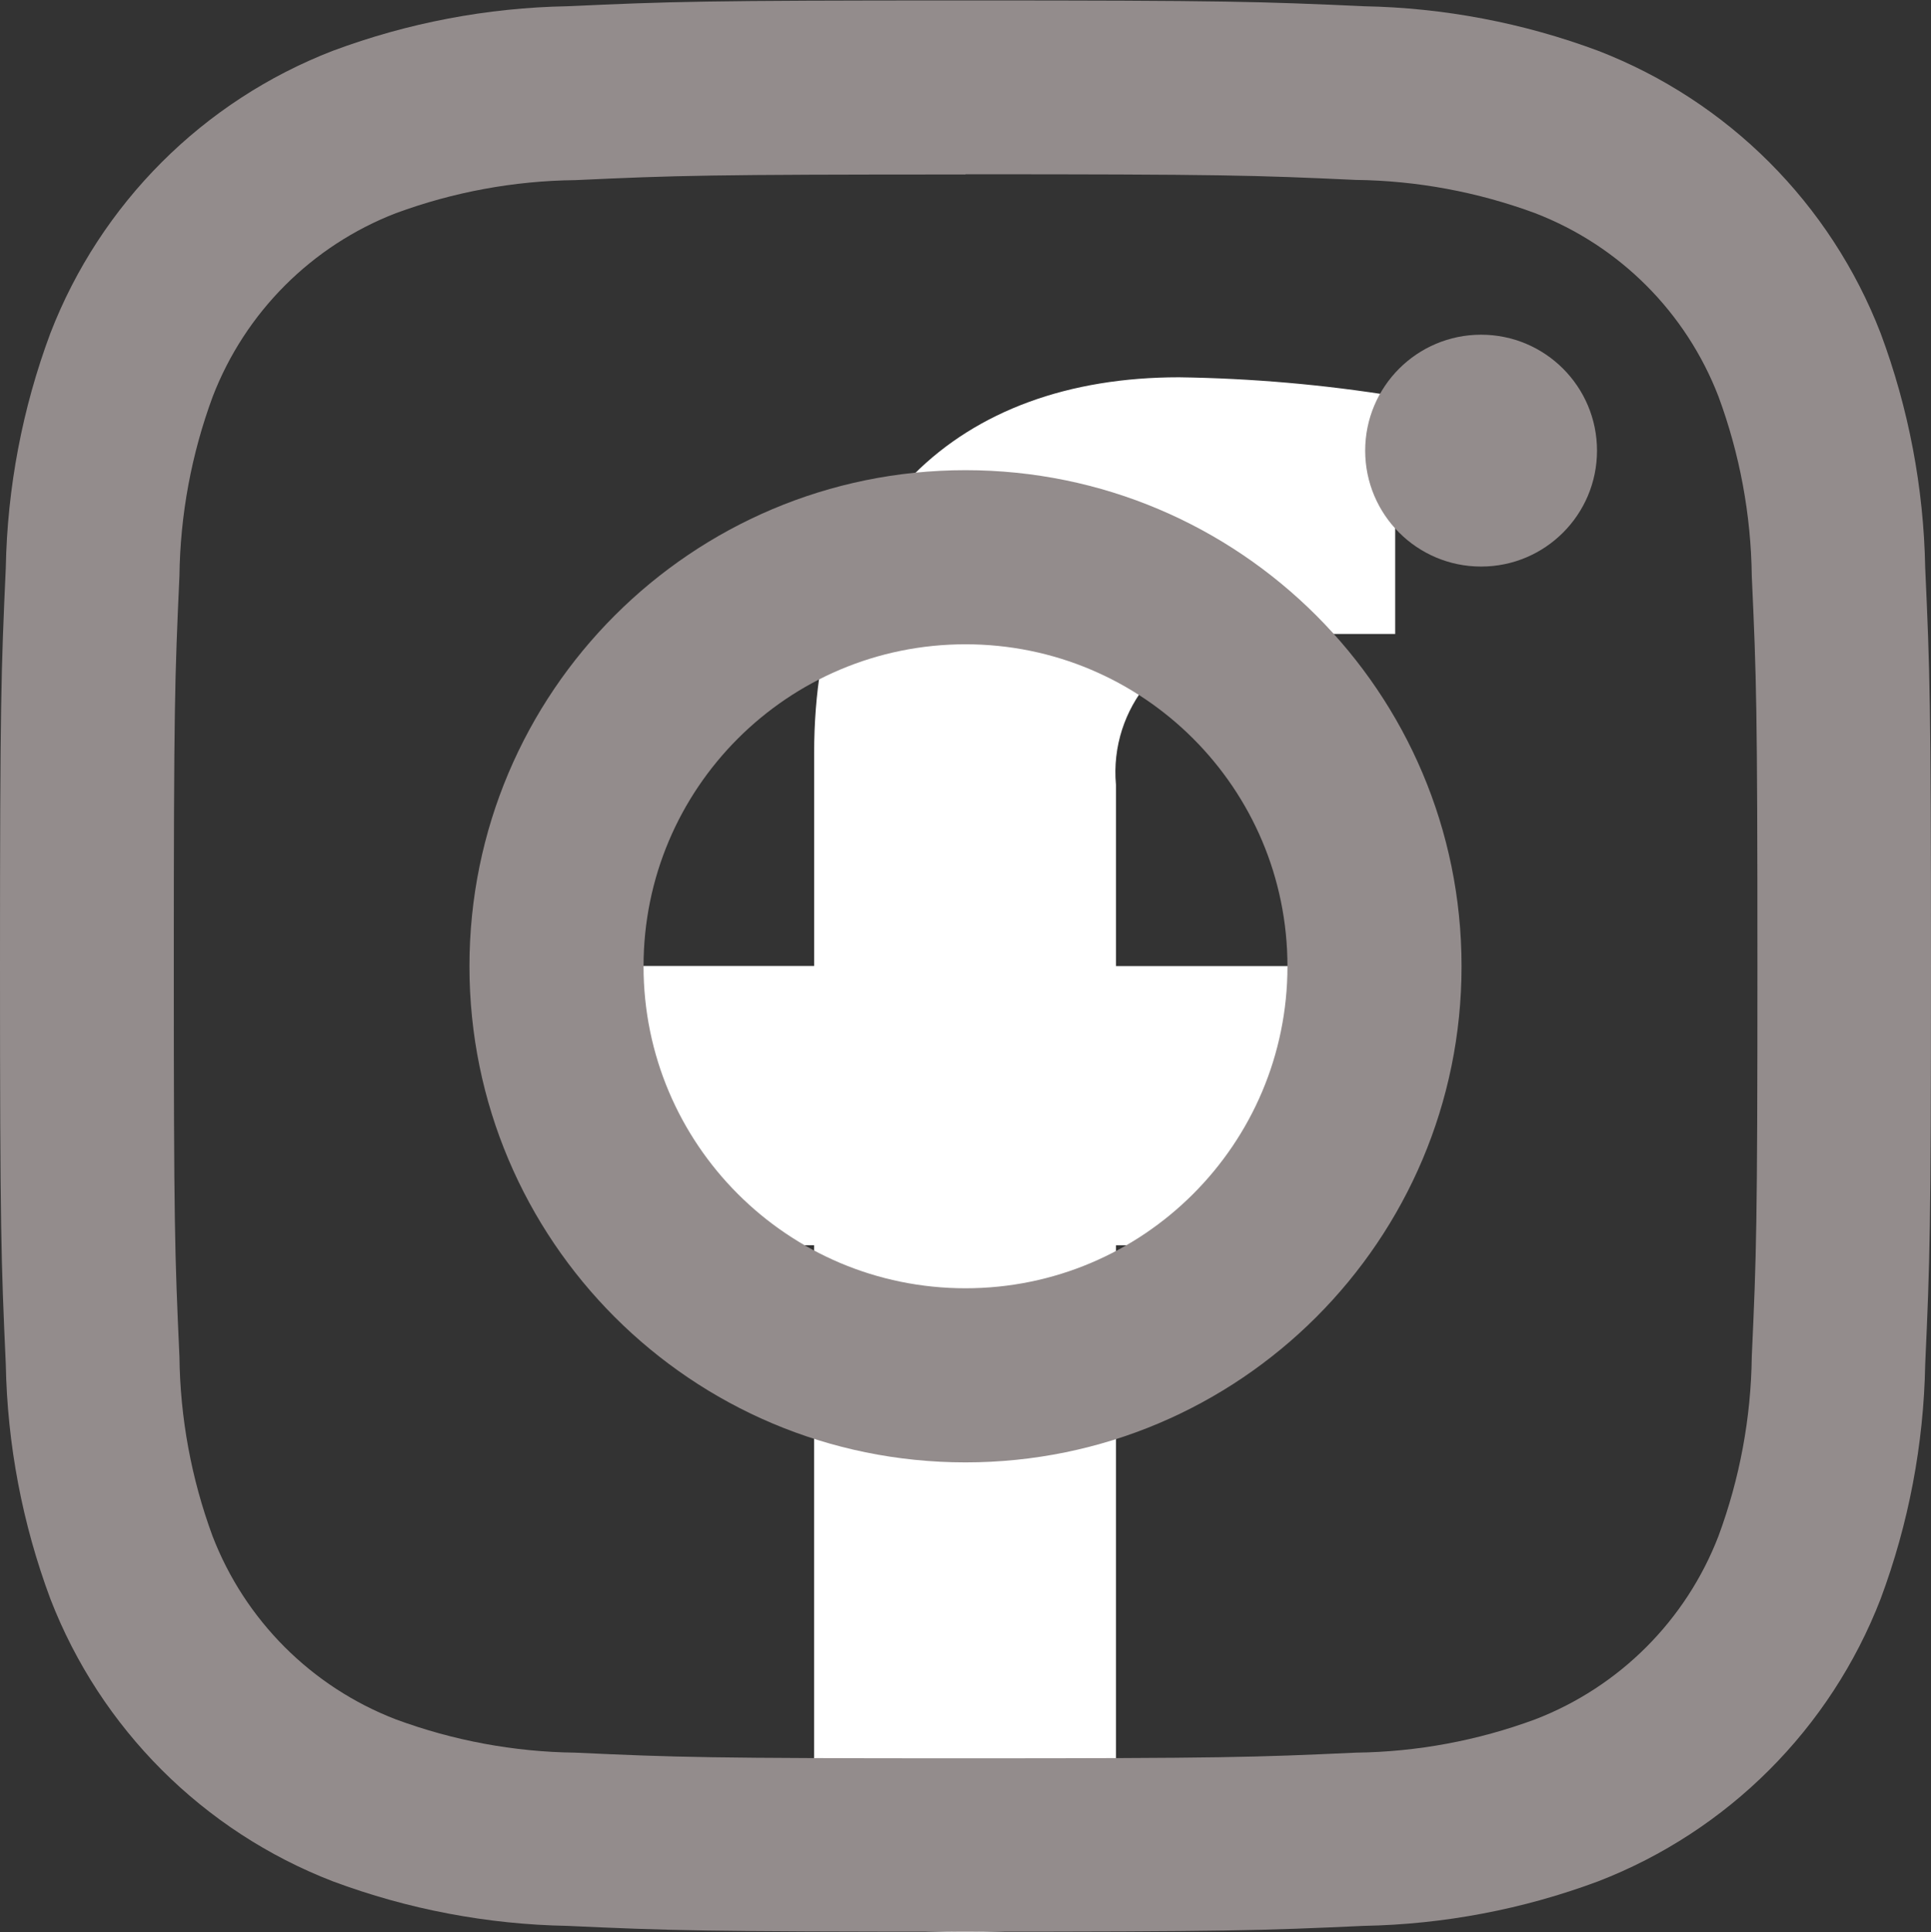
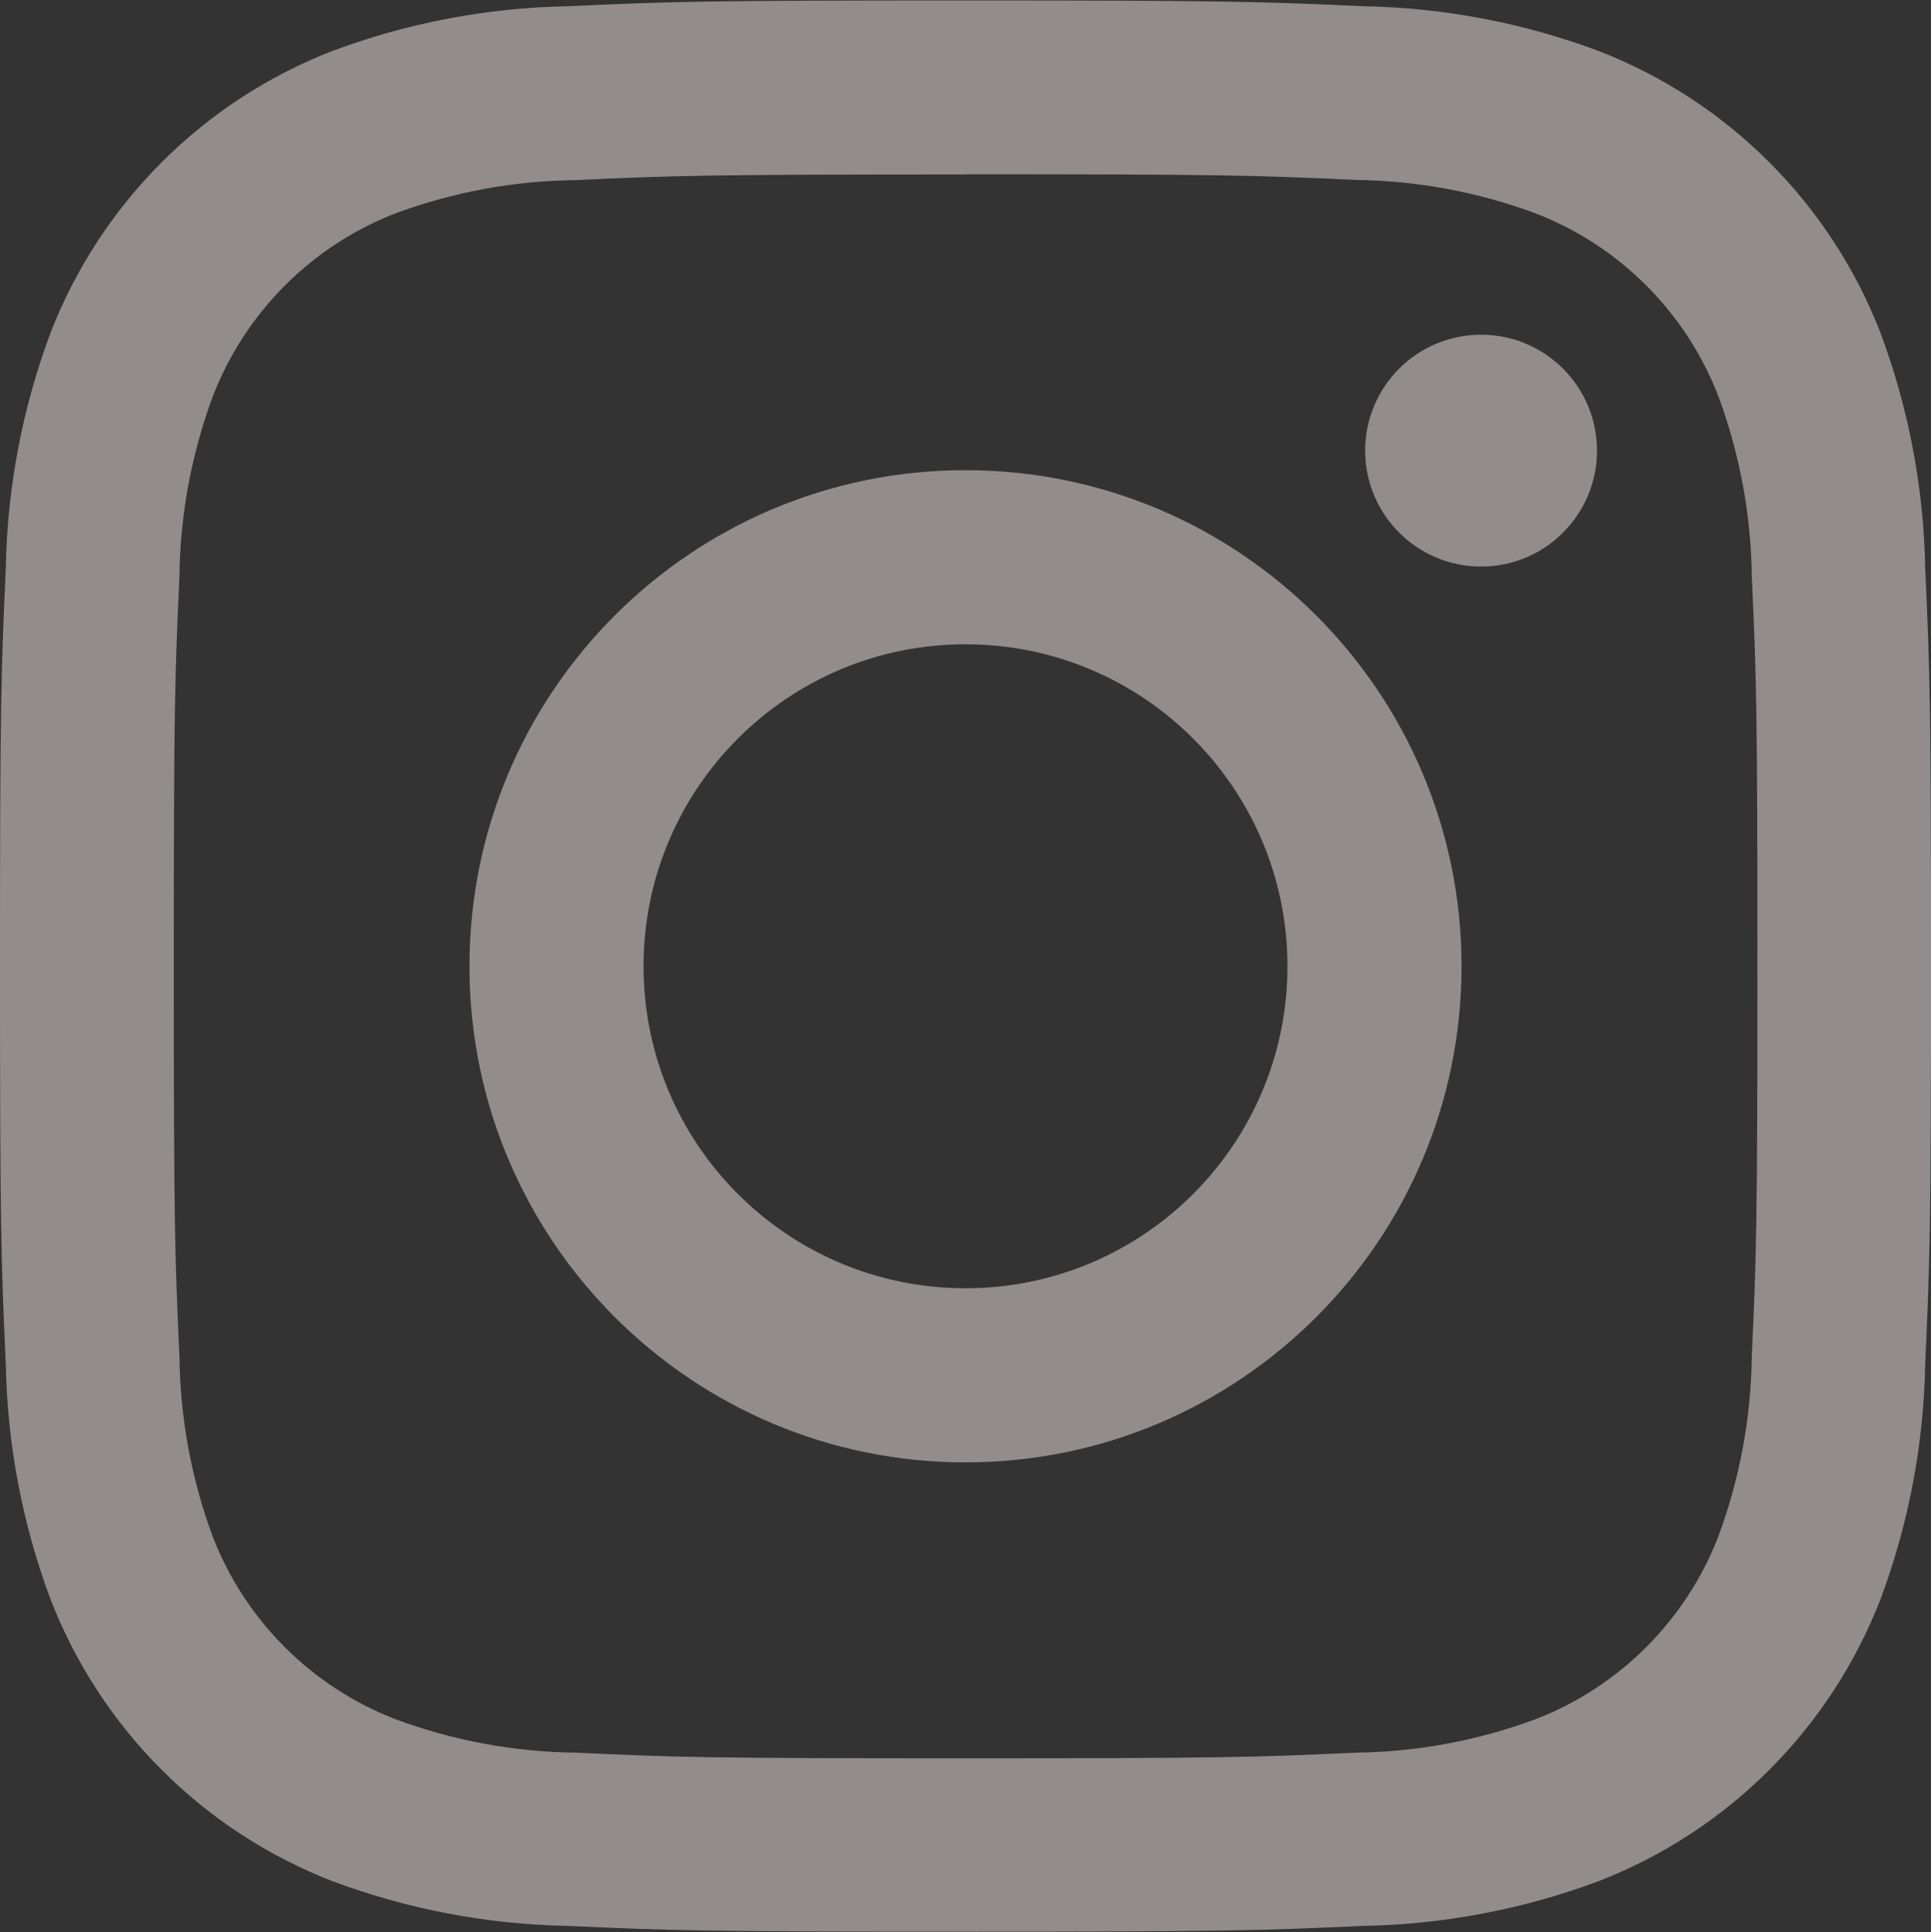
<svg xmlns="http://www.w3.org/2000/svg" version="1.1" id="グループ_4271" x="0px" y="0px" width="25.988px" height="26px" viewBox="0 0 25.988 26" style="enable-background:new 0 0 25.988 26;" xml:space="preserve">
  <rect x="0" y="0" width="25.988" height="26" fill="#333333" stroke="none" />
  <style type="text/css">
	.st0{fill:#FFFFFF;}
	.st1{fill:#938C8C;}
</style>
-   <path id="パス_9" class="st0" d="M18.048,16.758L18.624,13h-3.605v-2.439c-0.092-1.034,0.671-1.946,1.704-2.039  C16.861,8.51,17,8.513,17.138,8.531h1.639v-3.2c-0.963-0.156-1.935-0.24-2.91-0.254c-2.969,0-4.91,1.8-4.91,5.058v2.864H7.656v3.758  h3.3v9.084c1.346,0.211,2.717,0.211,4.063,0v-9.083H18.048z" />
  <g id="グループ_4270" transform="translate(0 0)">
    <path id="パス_6" class="st1" d="M12.994,2.345c3.471,0,3.882,0.013,5.253,0.076c0.824,0.01,1.641,0.162,2.414,0.448   c1.134,0.437,2.03,1.333,2.467,2.467c0.286,0.773,0.438,1.59,0.448,2.414c0.063,1.371,0.076,1.782,0.076,5.253   s-0.013,3.882-0.076,5.253c-0.01,0.824-0.162,1.641-0.448,2.414c-0.437,1.134-1.333,2.03-2.467,2.467   c-0.773,0.286-1.59,0.438-2.414,0.448c-1.371,0.063-1.782,0.076-5.253,0.076s-3.882-0.013-5.253-0.076   c-0.824-0.01-1.641-0.162-2.414-0.448C4.193,22.7,3.297,21.804,2.86,20.67c-0.285-0.773-0.436-1.59-0.445-2.414   c-0.063-1.371-0.076-1.782-0.076-5.253S2.352,9.121,2.415,7.75c0.01-0.824,0.162-1.641,0.448-2.414   C3.3,4.203,4.195,3.307,5.327,2.869C6.1,2.584,6.917,2.433,7.741,2.424c1.371-0.063,1.782-0.076,5.253-0.076 M12.994,0.006   c-3.531,0-3.973,0.015-5.36,0.078c-1.078,0.02-2.145,0.223-3.156,0.6c-1.745,0.675-3.125,2.055-3.8,3.8   c-0.377,1.011-0.58,2.078-0.6,3.156C0.015,9.027,0,9.469,0,13s0.015,3.973,0.078,5.36c0.02,1.078,0.223,2.145,0.6,3.156   c0.675,1.745,2.055,3.125,3.8,3.8c1.011,0.377,2.078,0.58,3.156,0.6c1.387,0.063,1.829,0.078,5.36,0.078s3.973-0.015,5.36-0.078   c1.078-0.02,2.145-0.223,3.156-0.6c1.745-0.675,3.125-2.055,3.8-3.8c0.377-1.011,0.58-2.078,0.6-3.156   c0.063-1.387,0.078-1.829,0.078-5.36s-0.015-3.973-0.078-5.36c-0.02-1.078-0.223-2.145-0.6-3.156c-0.675-1.745-2.055-3.125-3.8-3.8   c-1.011-0.377-2.078-0.58-3.156-0.6C16.967,0.021,16.525,0.006,12.994,0.006z" />
    <path id="パス_7" class="st1" d="M12.994,6.327c-3.687,0-6.676,2.989-6.676,6.676c0,3.687,2.989,6.676,6.676,6.676   c3.687,0,6.676-2.989,6.676-6.676l0,0C19.67,9.316,16.681,6.327,12.994,6.327z M12.994,17.336c-2.393,0-4.333-1.94-4.333-4.333   s1.94-4.333,4.333-4.333s4.333,1.94,4.333,4.333l0,0C17.327,15.396,15.387,17.336,12.994,17.336z" />
    <circle id="楕円形_1" class="st1" cx="19.933" cy="6.064" r="1.56" />
  </g>
</svg>